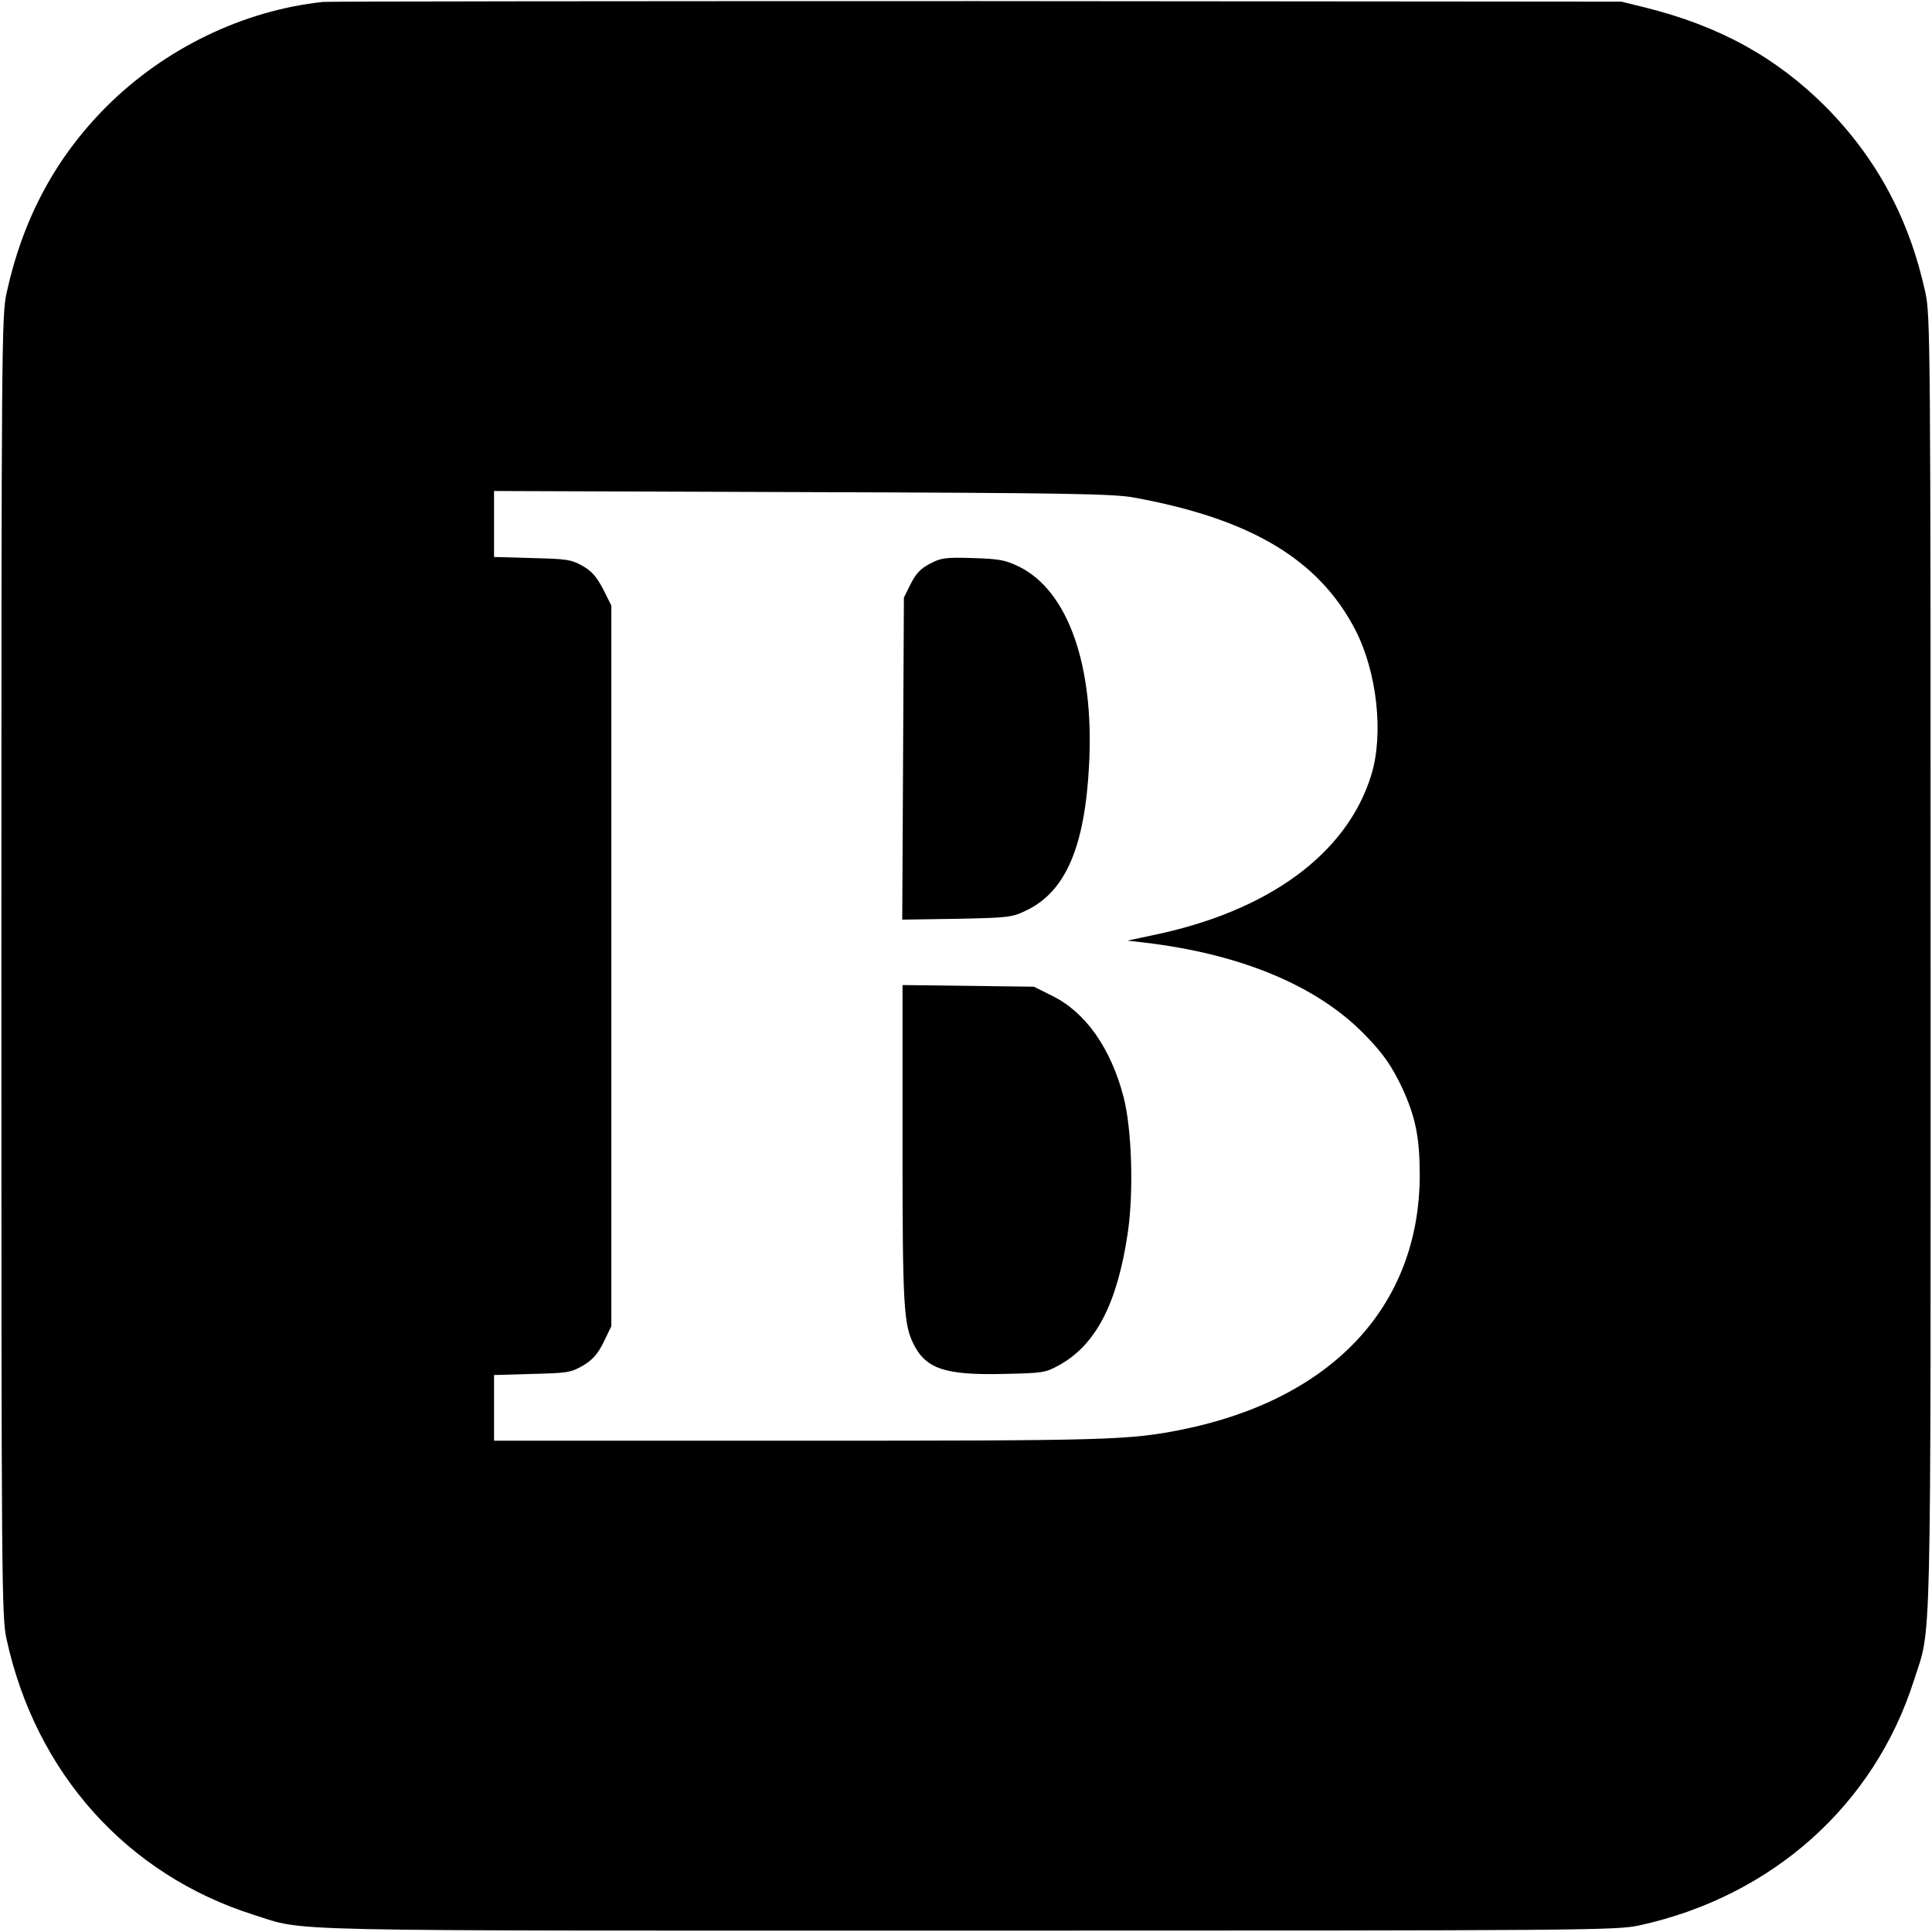
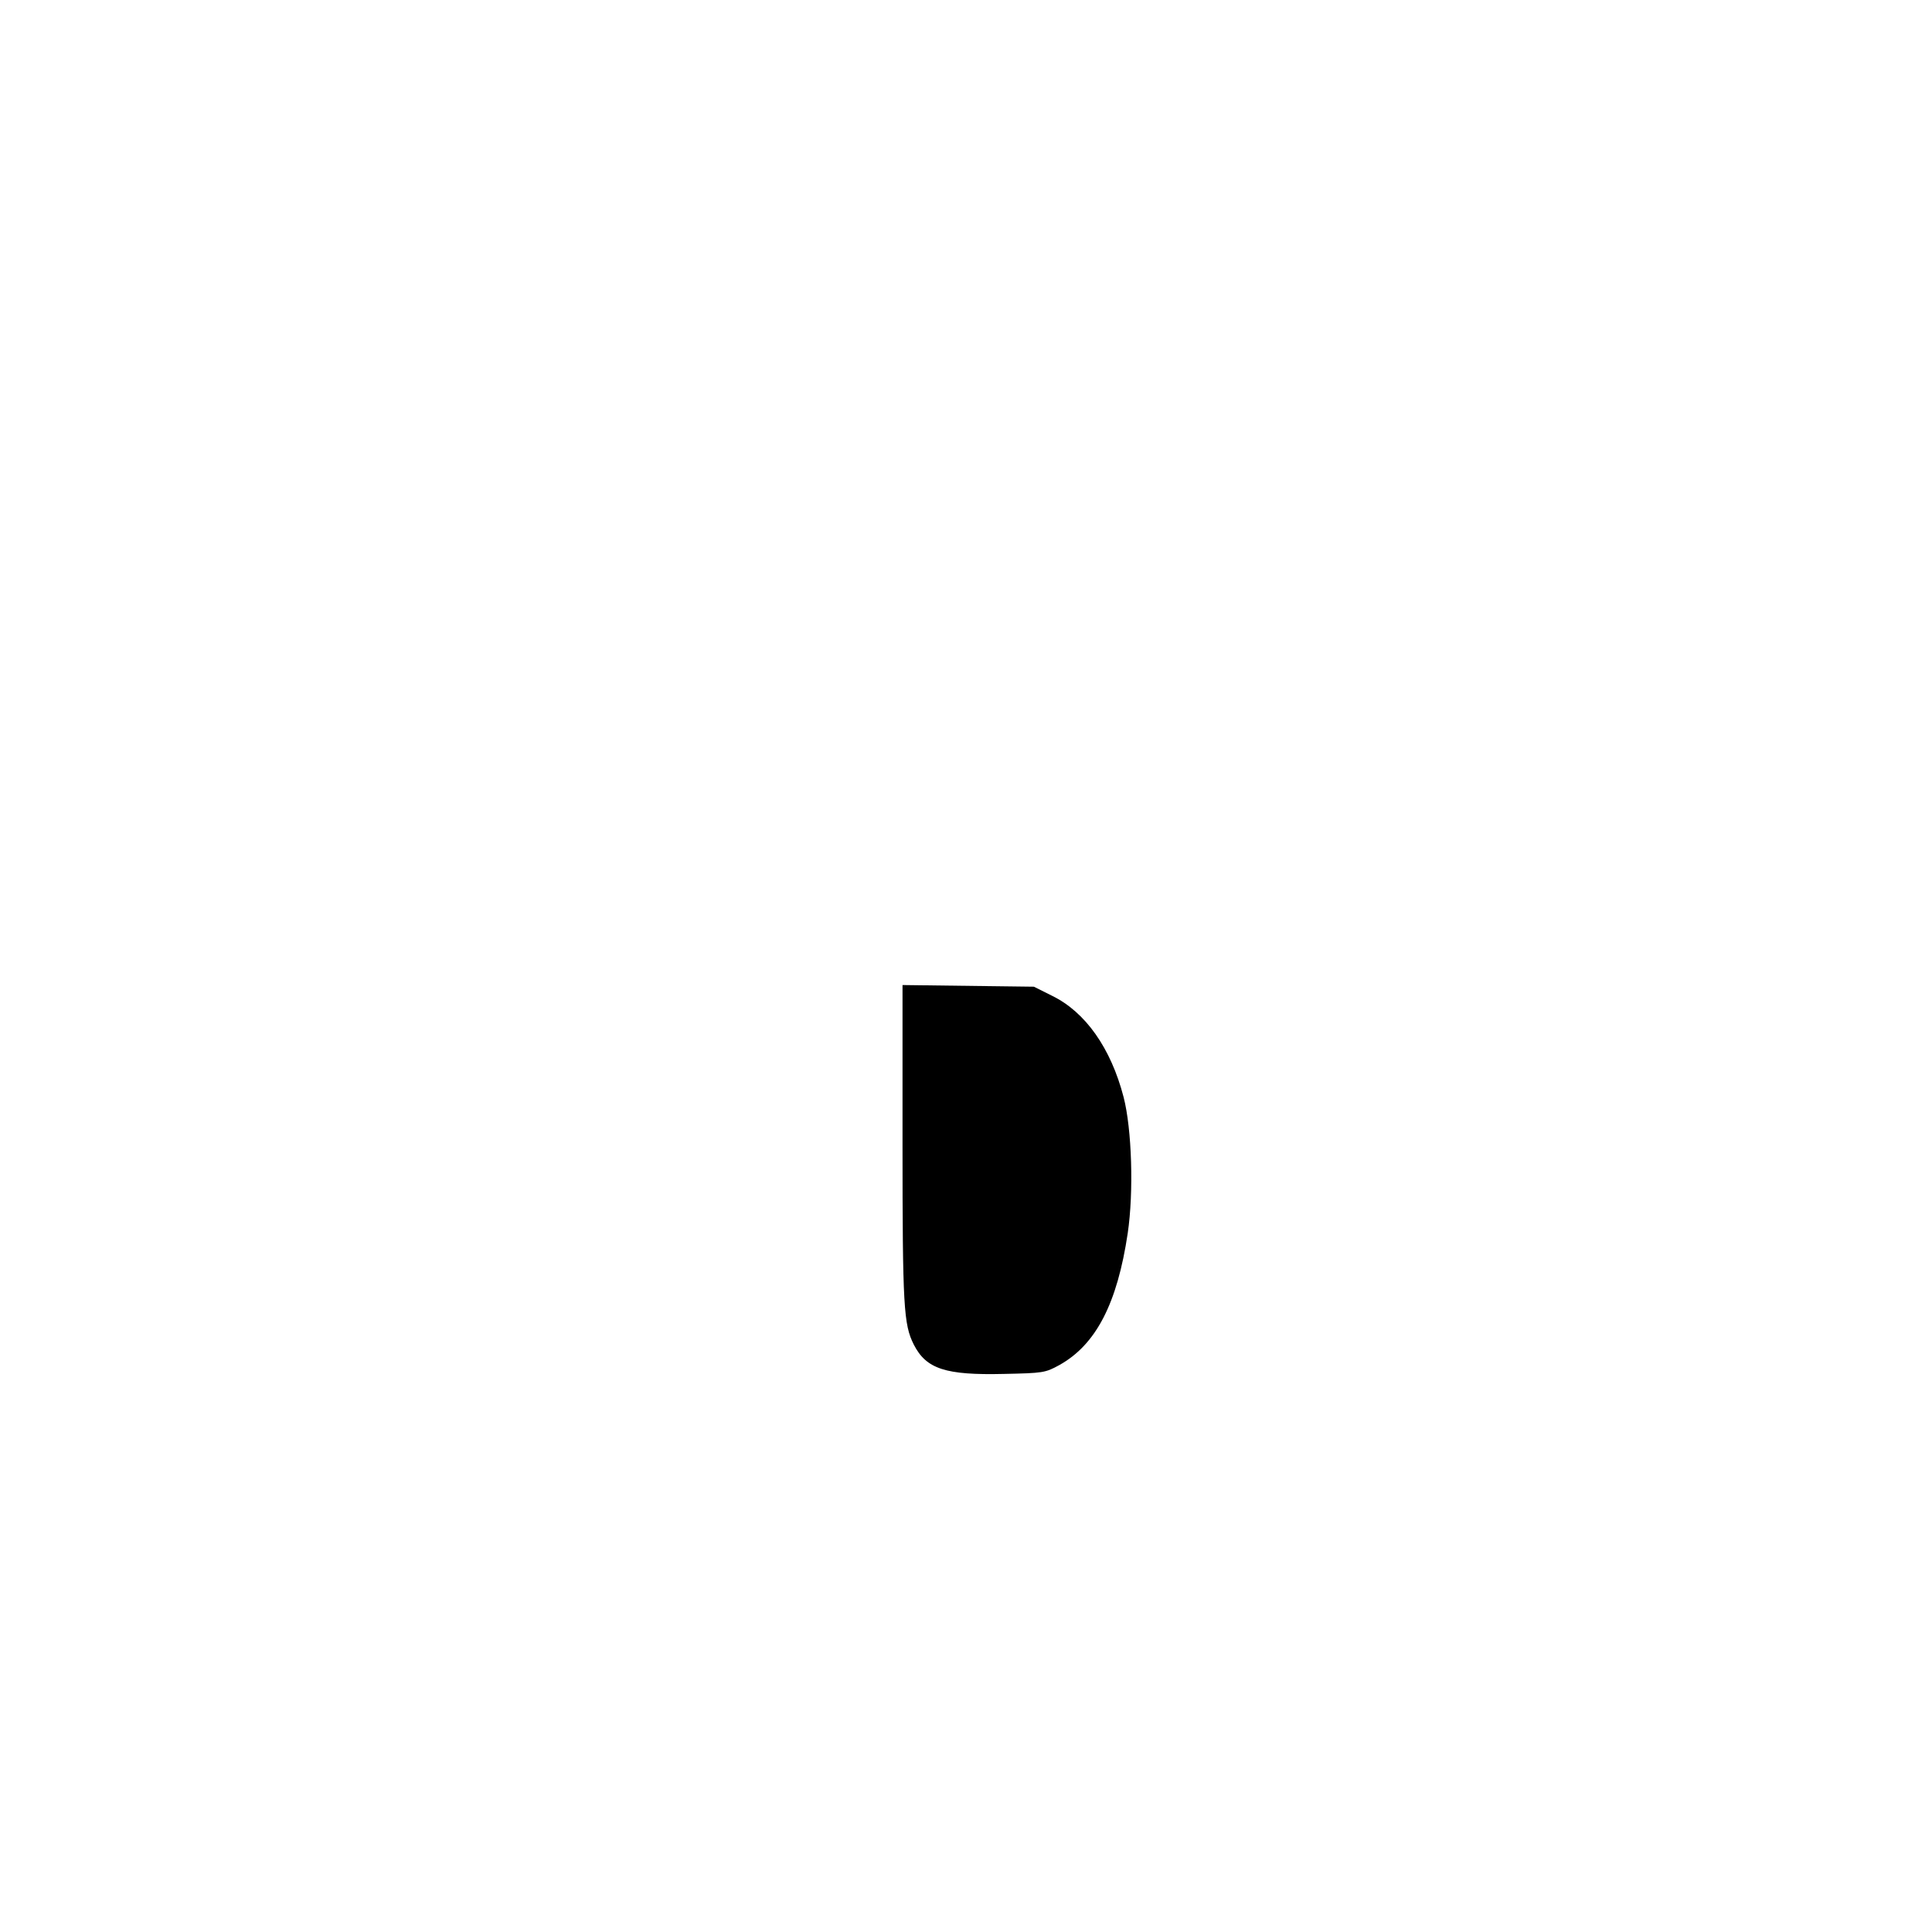
<svg xmlns="http://www.w3.org/2000/svg" version="1.0" width="700pt" height="700pt" viewBox="0 0 700 700" preserveAspectRatio="xMidYMid meet">
  <g transform="translate(0,700) scale(0.1,-0.1)" fill="#000000" stroke="none">
-     <path d="M1170 6993 c-289 -31 -572 -168 -783 -378 -185 -185 -304 -406 -363 -676 -18 -80 -19 -182 -19 -2439 0 -2258 1 -2358 19 -2440 106 -485 437 -853 896 -998 194 -61 26 -57 2585 -57 2253 0 2353 1 2435 19 480 105 850 435 994 886 65 204 61 22 61 2595 0 2253 -1 2353 -19 2435 -58 267 -177 487 -361 673 -179 179 -385 293 -655 360 l-85 21 -2335 2 c-1284 0 -2351 -1 -2370 -3z m2940 -1796 c422 -77 668 -224 800 -478 79 -152 104 -377 59 -525 -87 -287 -374 -497 -795 -583 l-89 -19 60 -7 c350 -41 625 -156 797 -331 69 -70 100 -115 139 -197 48 -105 63 -179 63 -317 -2 -473 -318 -810 -863 -920 -191 -38 -264 -40 -1391 -40 l-1100 0 0 119 0 119 138 4 c128 3 140 5 184 30 36 22 53 41 75 85 l28 58 0 1306 0 1305 -30 60 c-24 45 -41 65 -75 84 -41 23 -58 25 -182 28 l-138 4 0 119 0 120 1118 -4 c957 -3 1129 -6 1202 -20z" />
-     <path d="M3370 4958 c-34 -18 -51 -35 -70 -73 l-25 -50 -3 -584 -3 -583 198 3 c193 4 199 5 255 32 140 69 209 231 224 527 19 360 -77 630 -254 717 -50 24 -70 28 -167 31 -99 3 -115 1 -155 -20z" />
    <path d="M3270 2857 c0 -591 4 -656 41 -729 45 -88 115 -111 326 -106 142 3 150 4 201 32 133 74 210 223 248 478 22 149 15 377 -15 493 -46 177 -138 308 -259 367 l-66 33 -238 3 -238 3 0 -574z" />
  </g>
</svg>